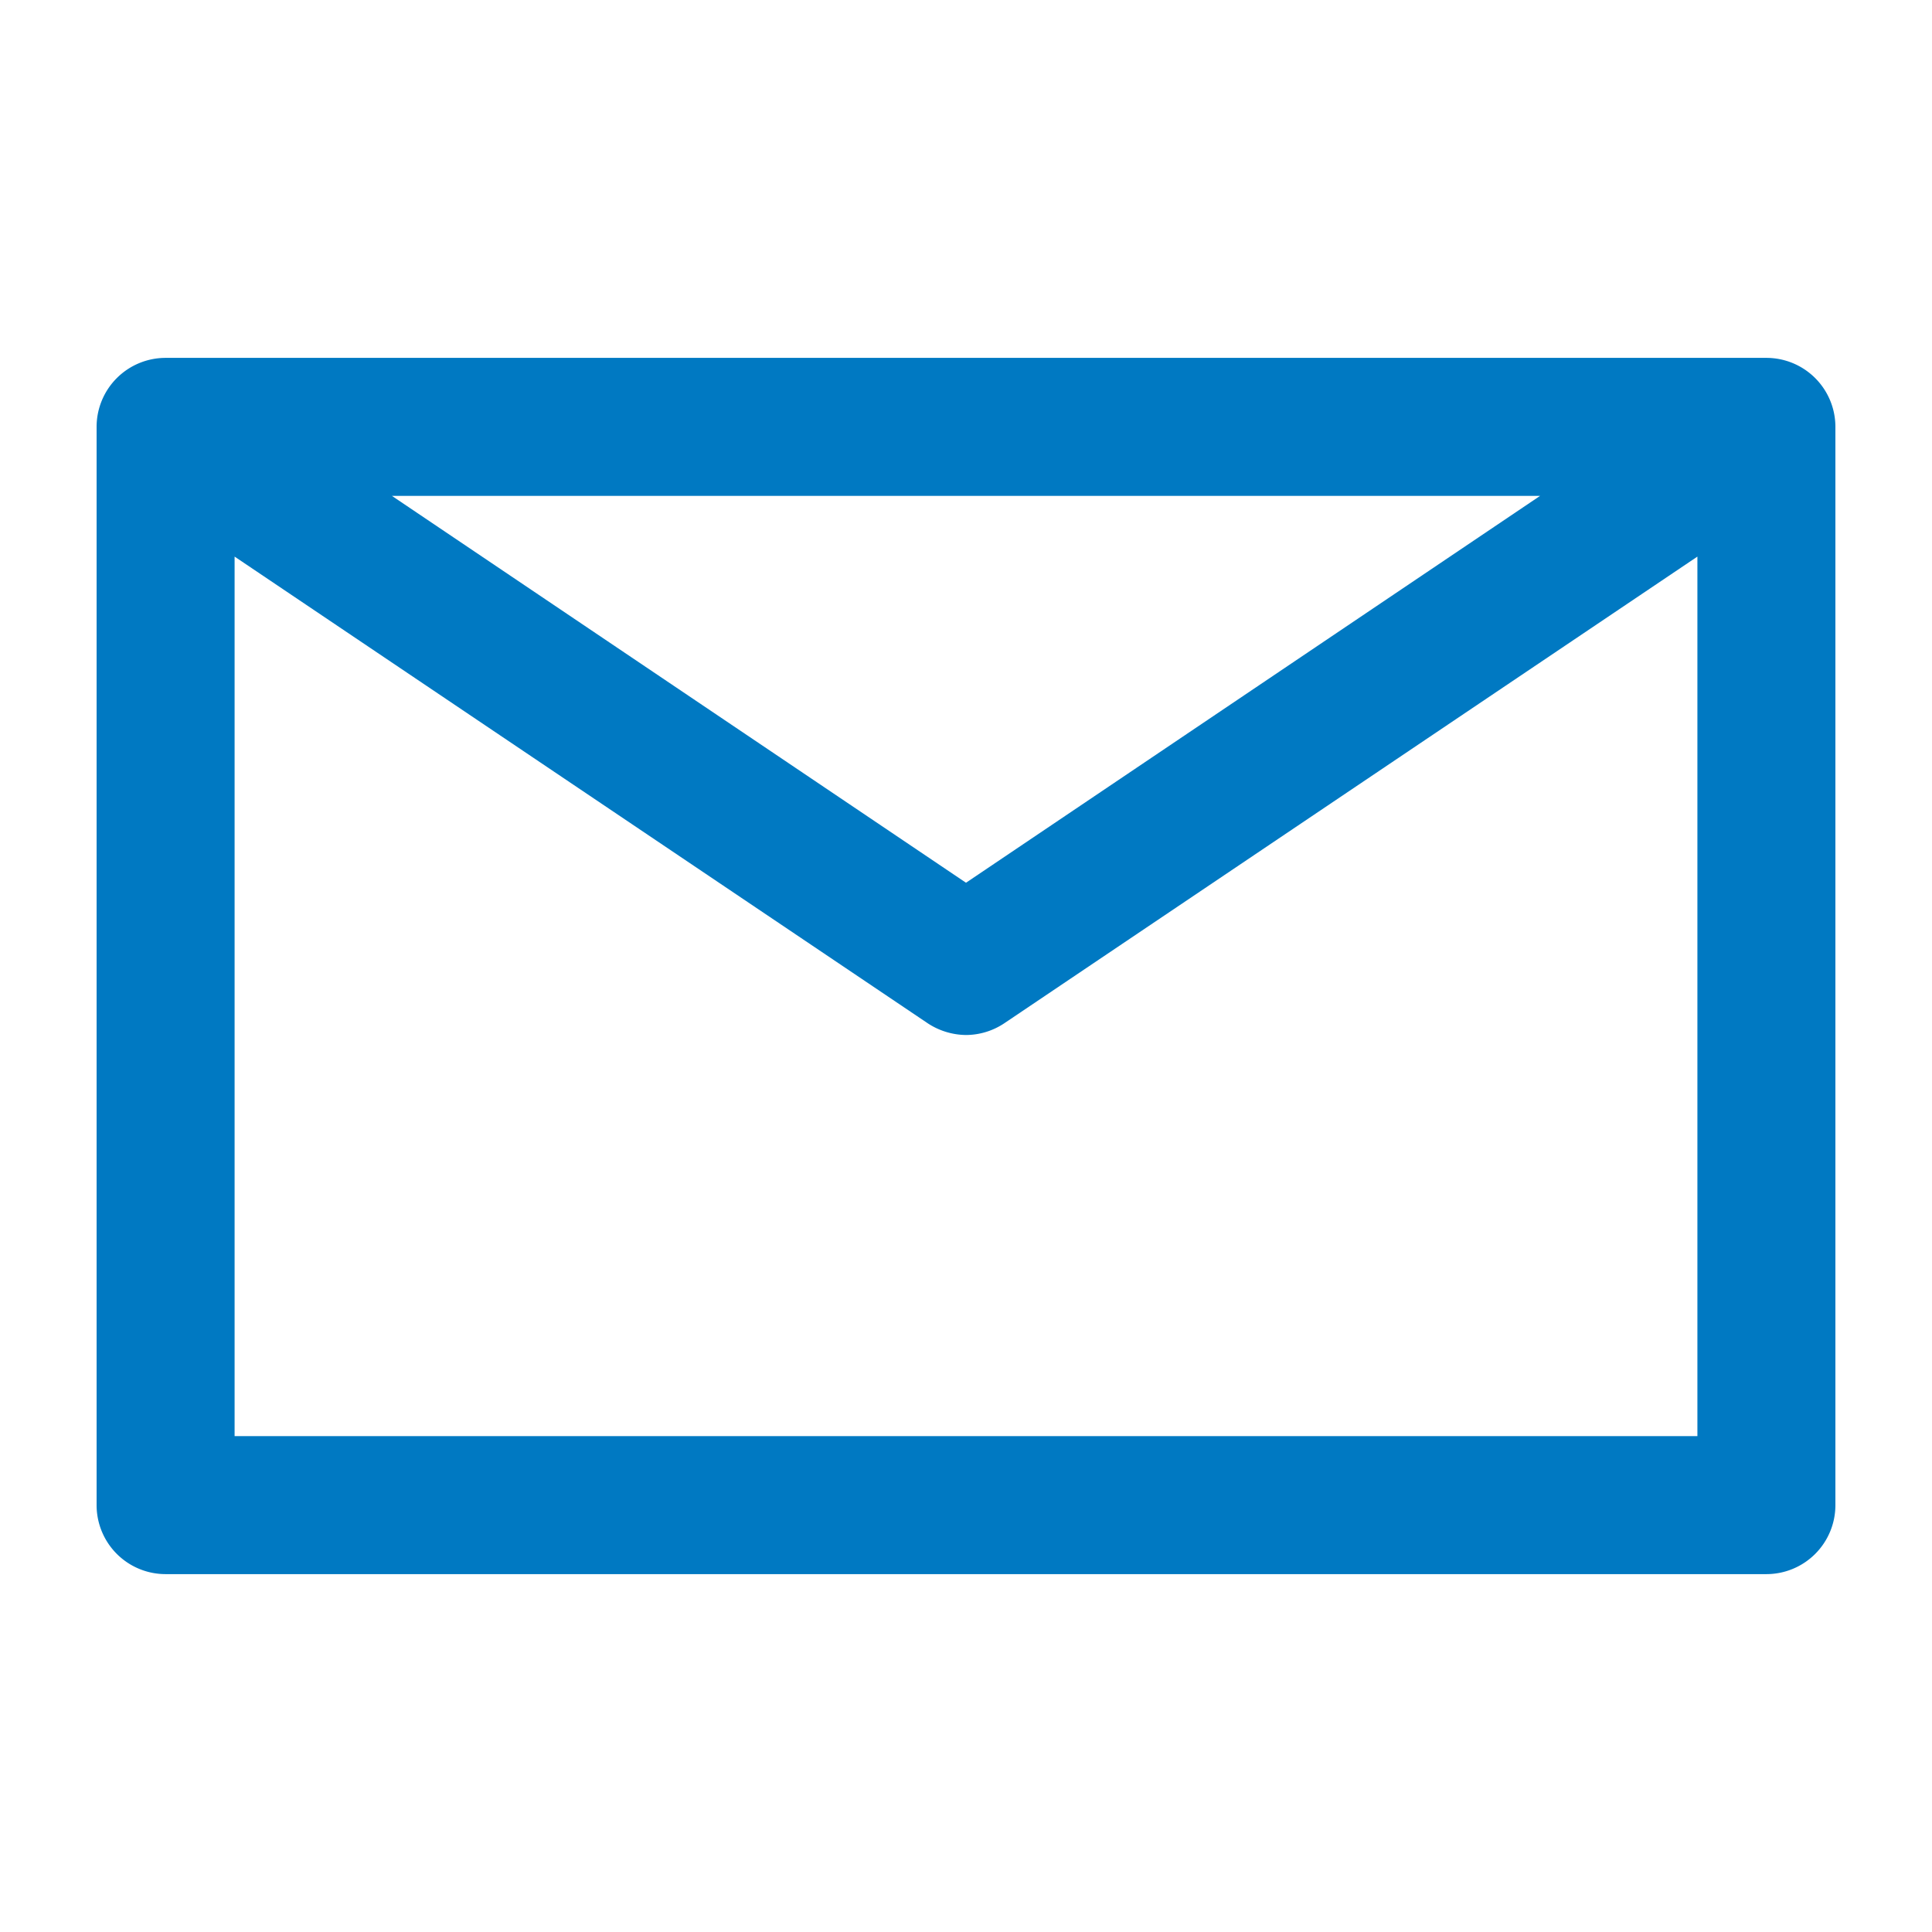
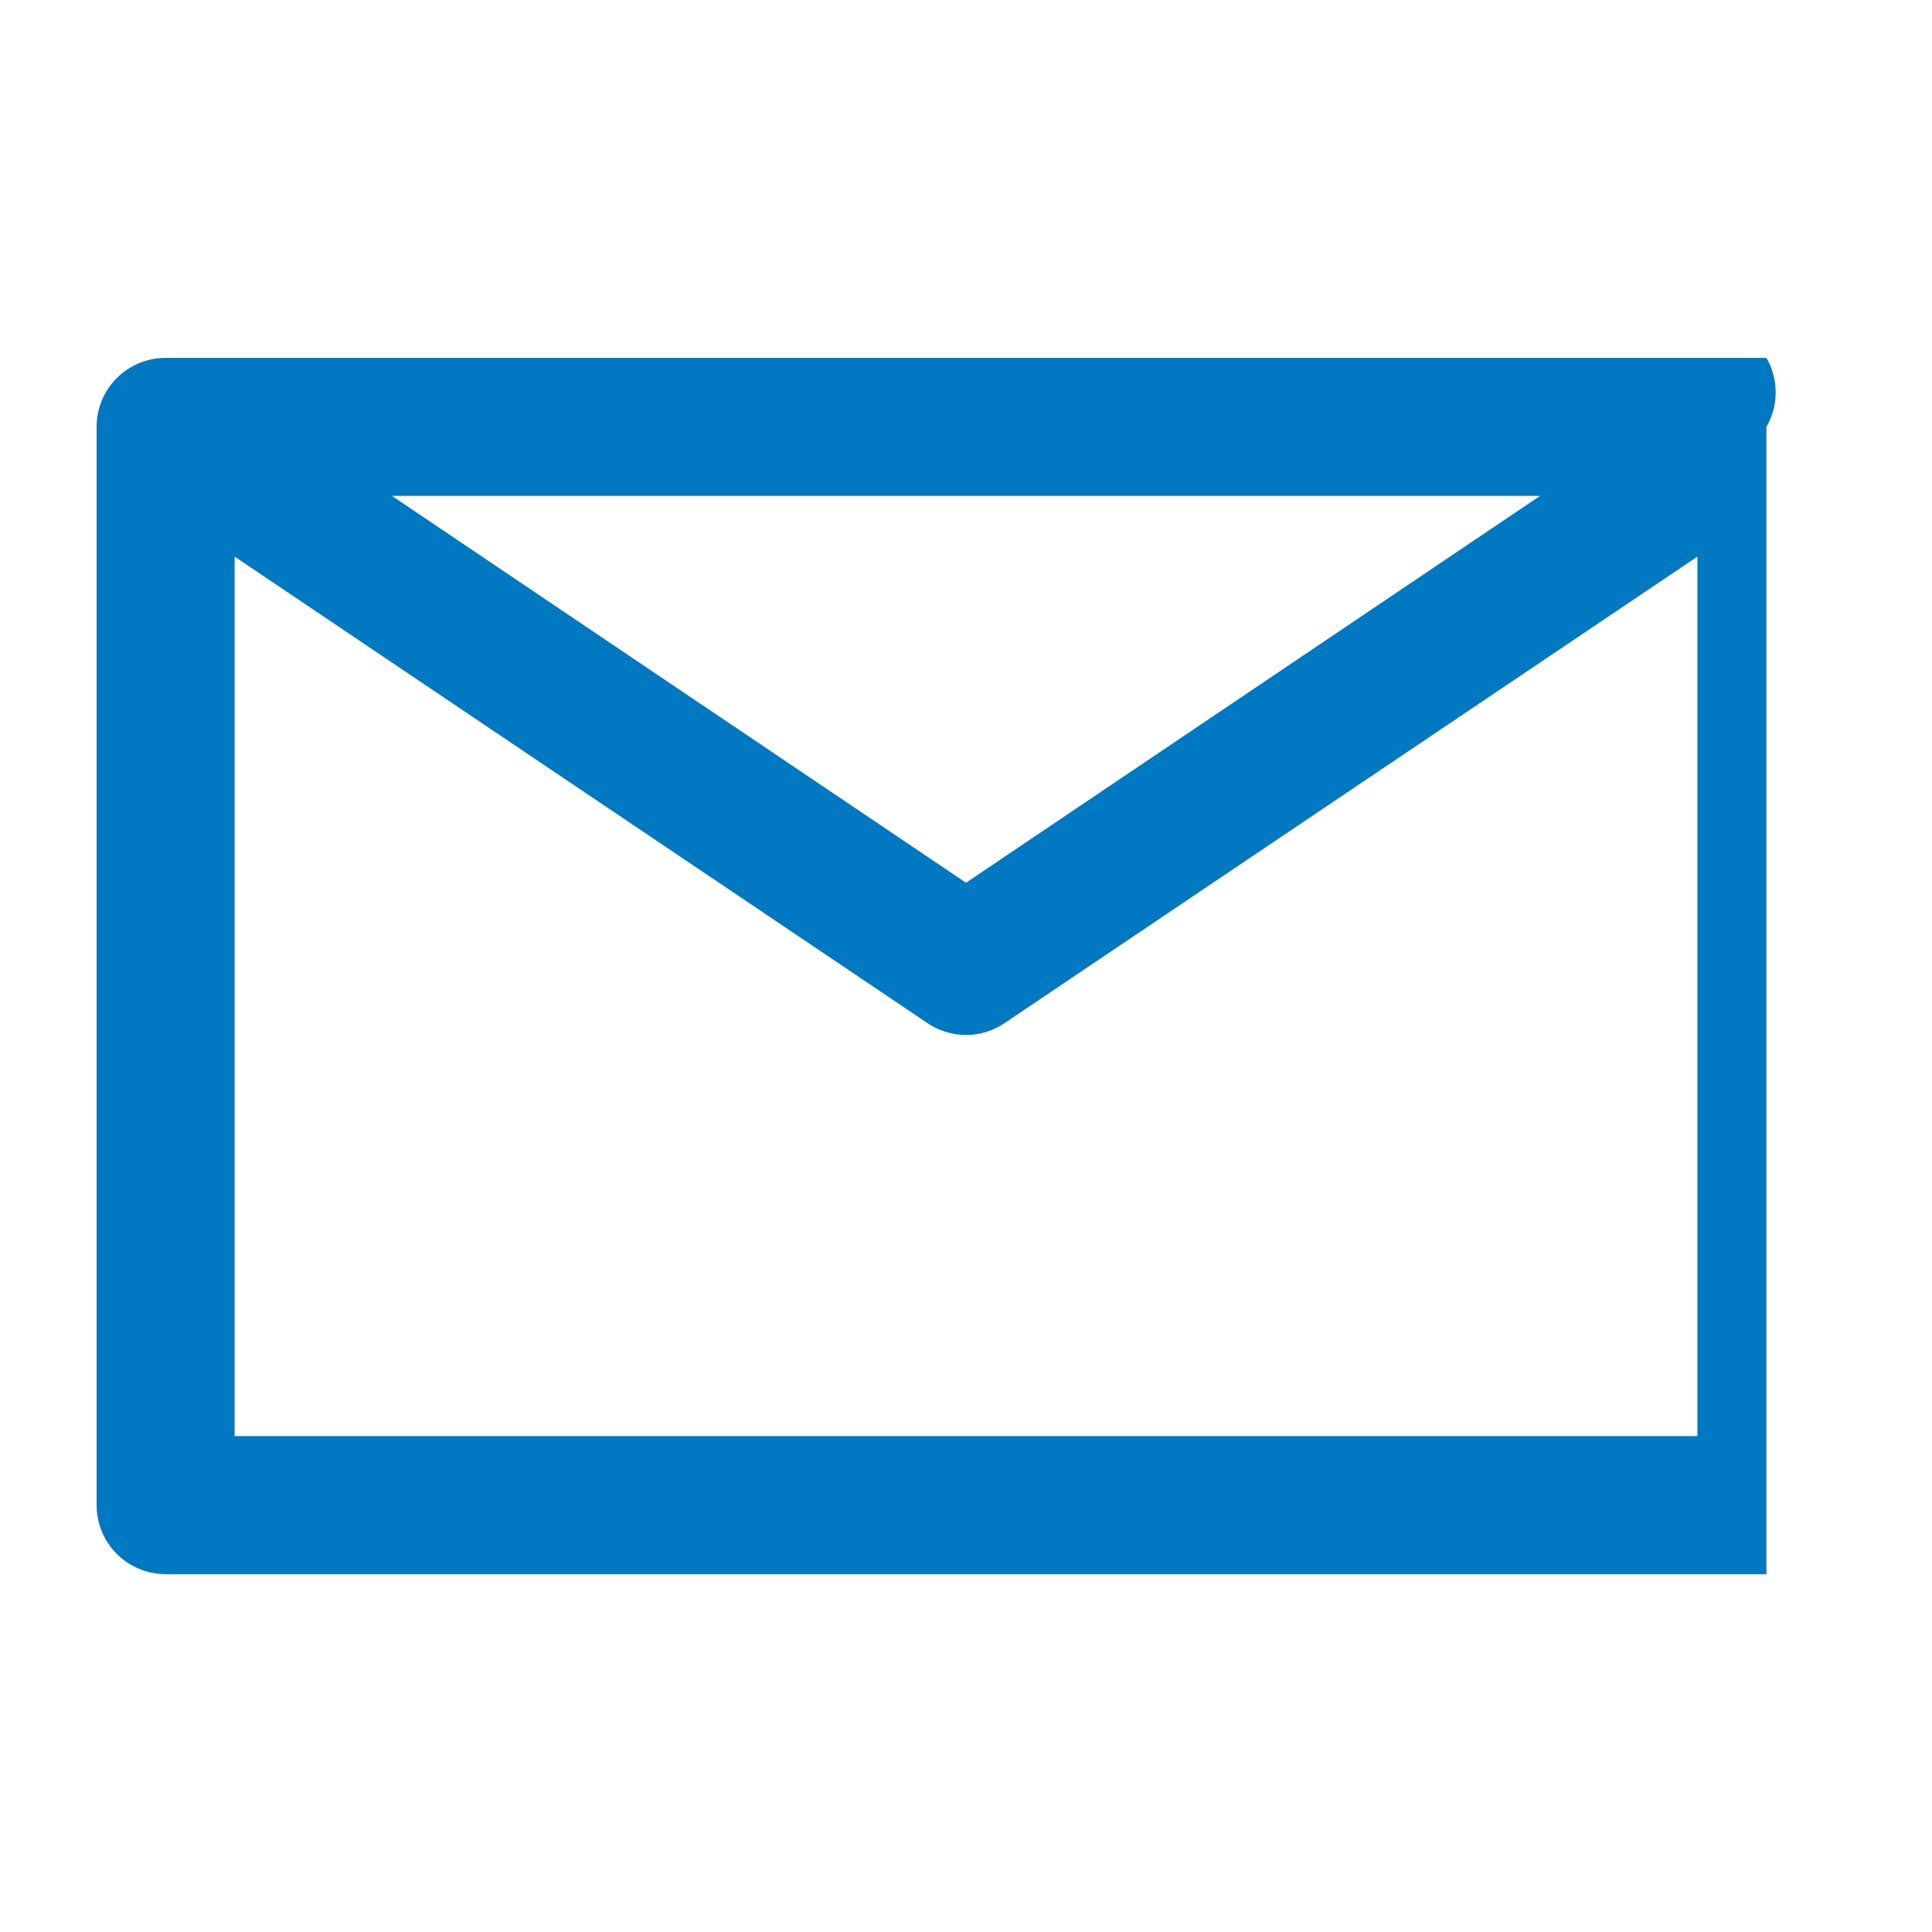
<svg xmlns="http://www.w3.org/2000/svg" version="1.2" overflow="visible" preserveAspectRatio="none" viewBox="0 0 42 42" height="40" width="40" id="Layer_1_1634149362167">
  <g transform="translate(1, 1)">
-     <path d="M37.4,6.78H2.6a1.5,1.5,0,0,0-1.5,1.5V31.72a1.5,1.5,0,0,0,1.5,1.5H37.4a1.5,1.5,0,0,0,1.5-1.5V8.28A1.5,1.5,0,0,0,37.4,6.78Zm-4.92,3L20,18.19,7.52,9.78ZM4.1,30.22V11.1L19.16,21.24a1.54,1.54,0,0,0,.84.26,1.51,1.51,0,0,0,.84-.26L35.9,11.1V30.22Z" vector-effect="non-scaling-stroke" style="fill: rgb(0, 121, 194);" />
+     <path d="M37.4,6.78H2.6a1.5,1.5,0,0,0-1.5,1.5V31.72a1.5,1.5,0,0,0,1.5,1.5H37.4V8.28A1.5,1.5,0,0,0,37.4,6.78Zm-4.92,3L20,18.19,7.52,9.78ZM4.1,30.22V11.1L19.16,21.24a1.54,1.54,0,0,0,.84.26,1.51,1.51,0,0,0,.84-.26L35.9,11.1V30.22Z" vector-effect="non-scaling-stroke" style="fill: rgb(0, 121, 194);" />
  </g>
</svg>